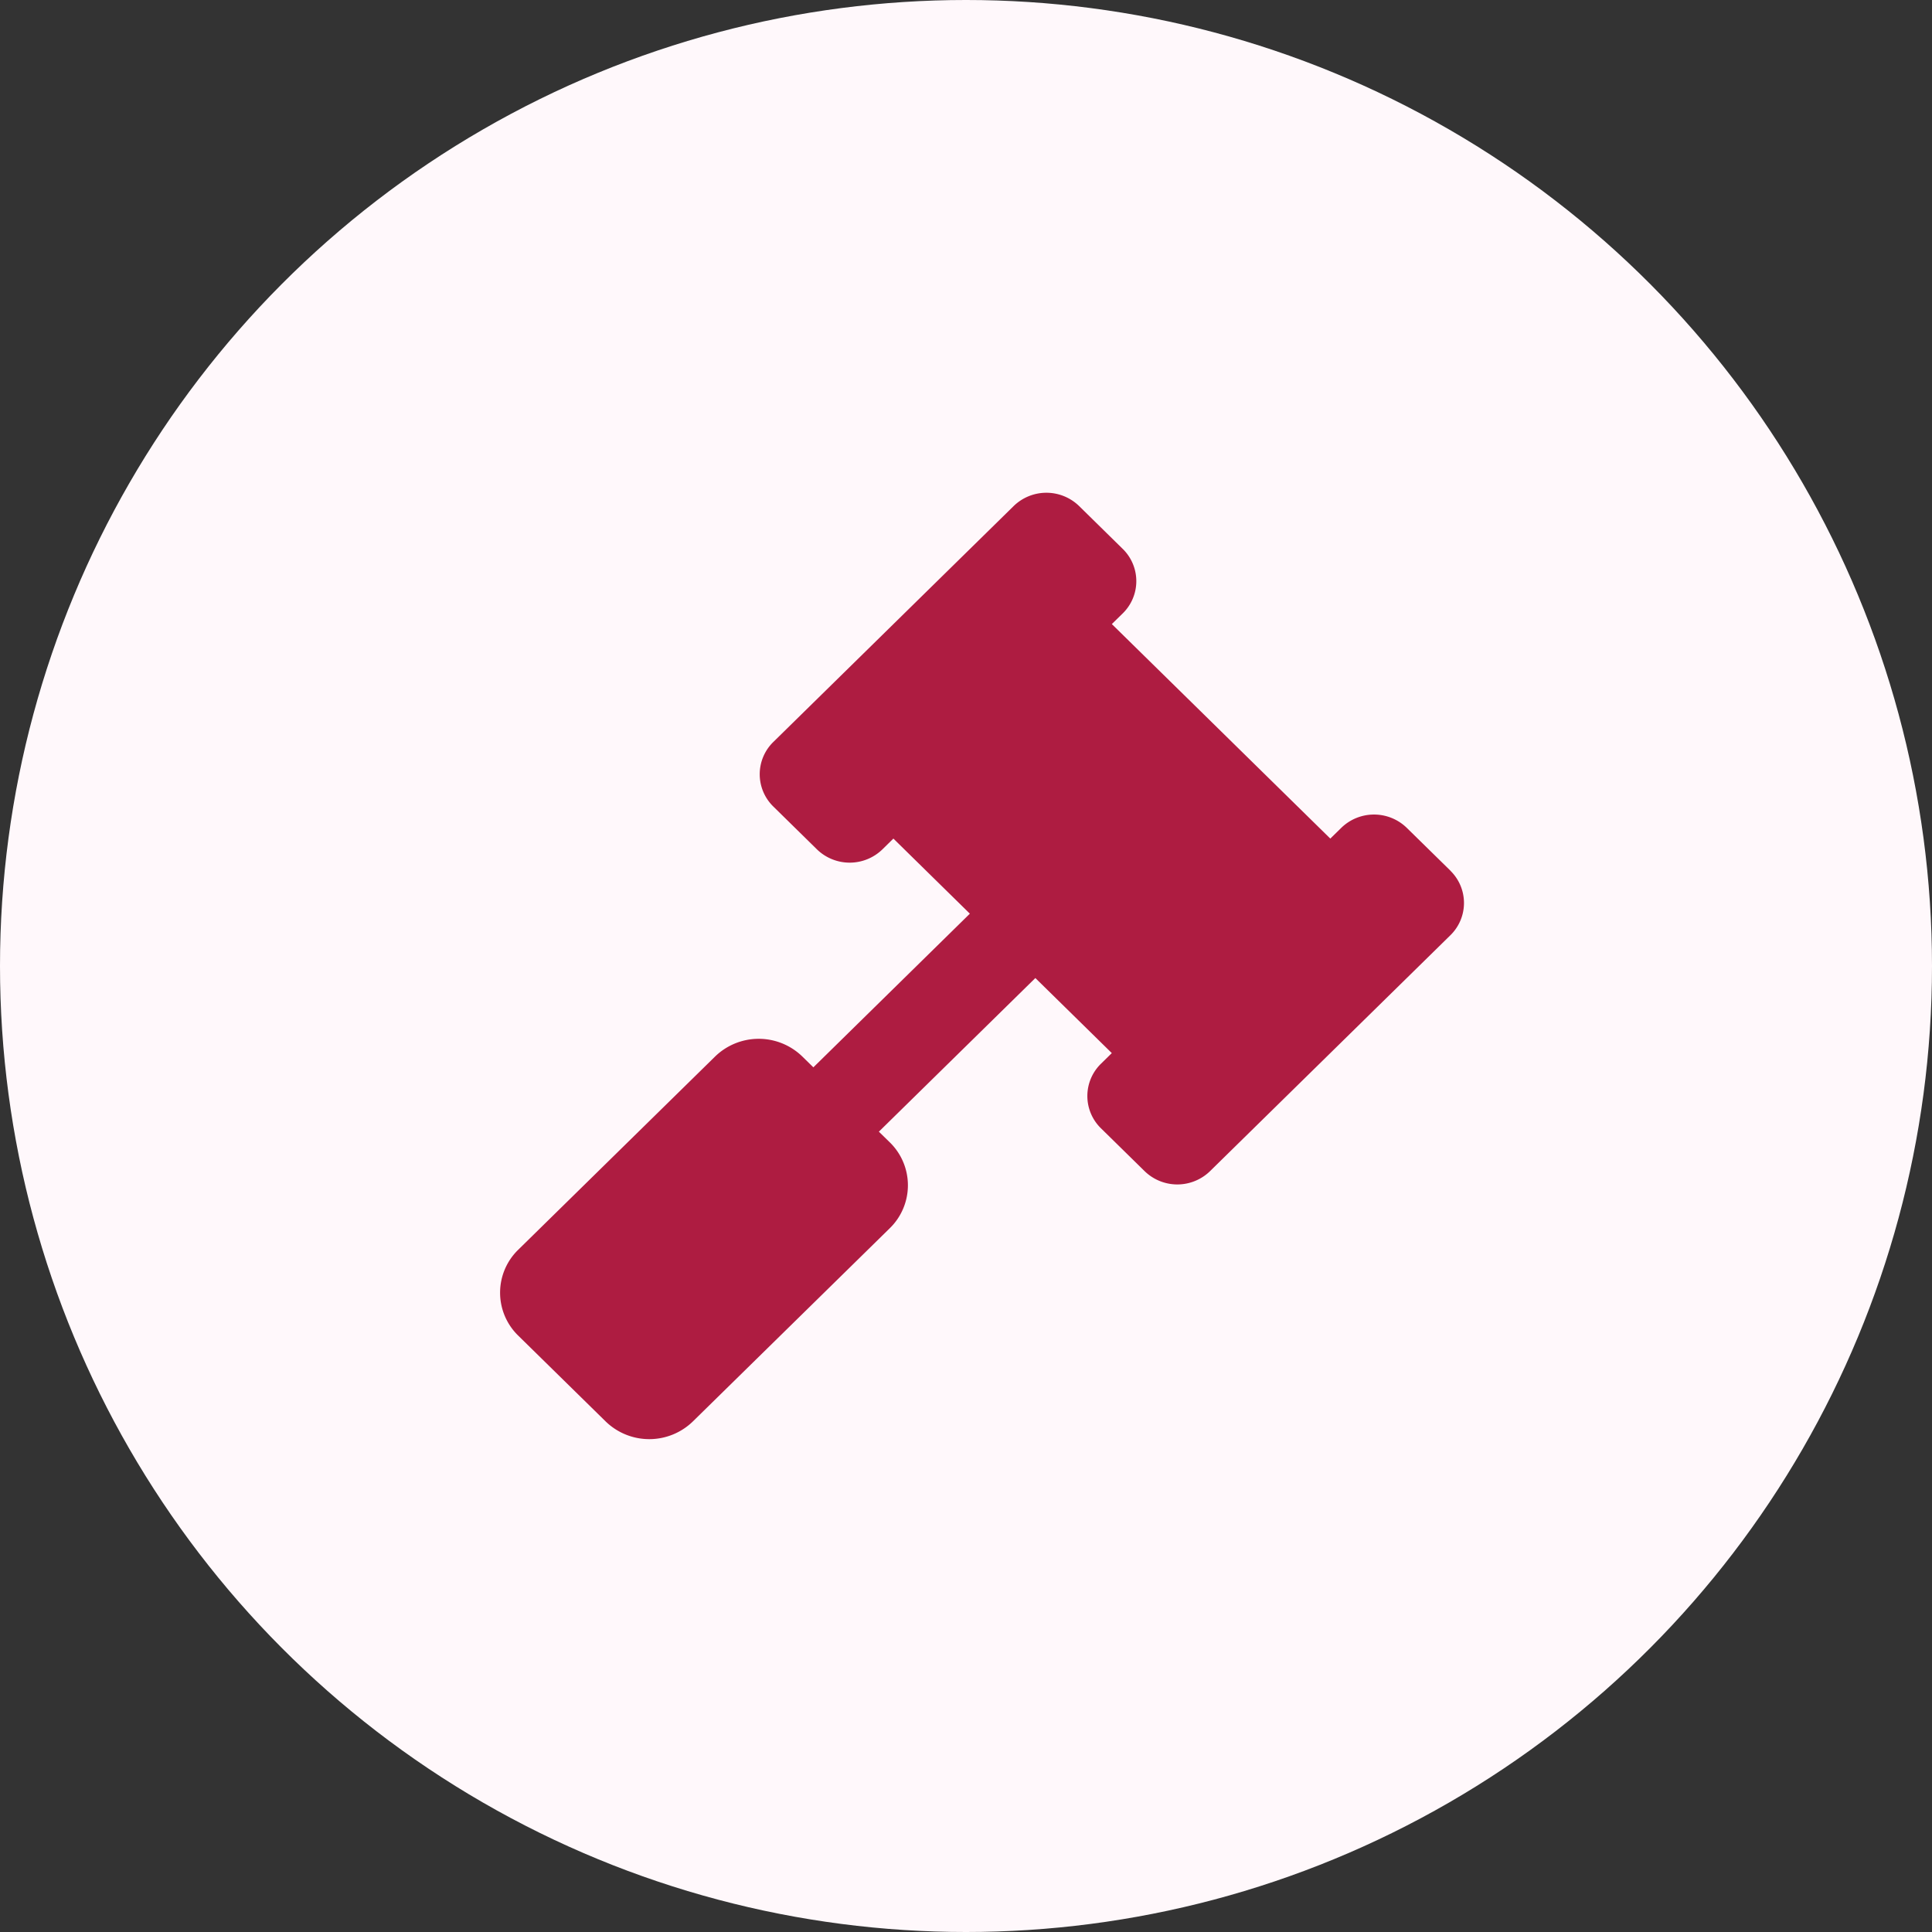
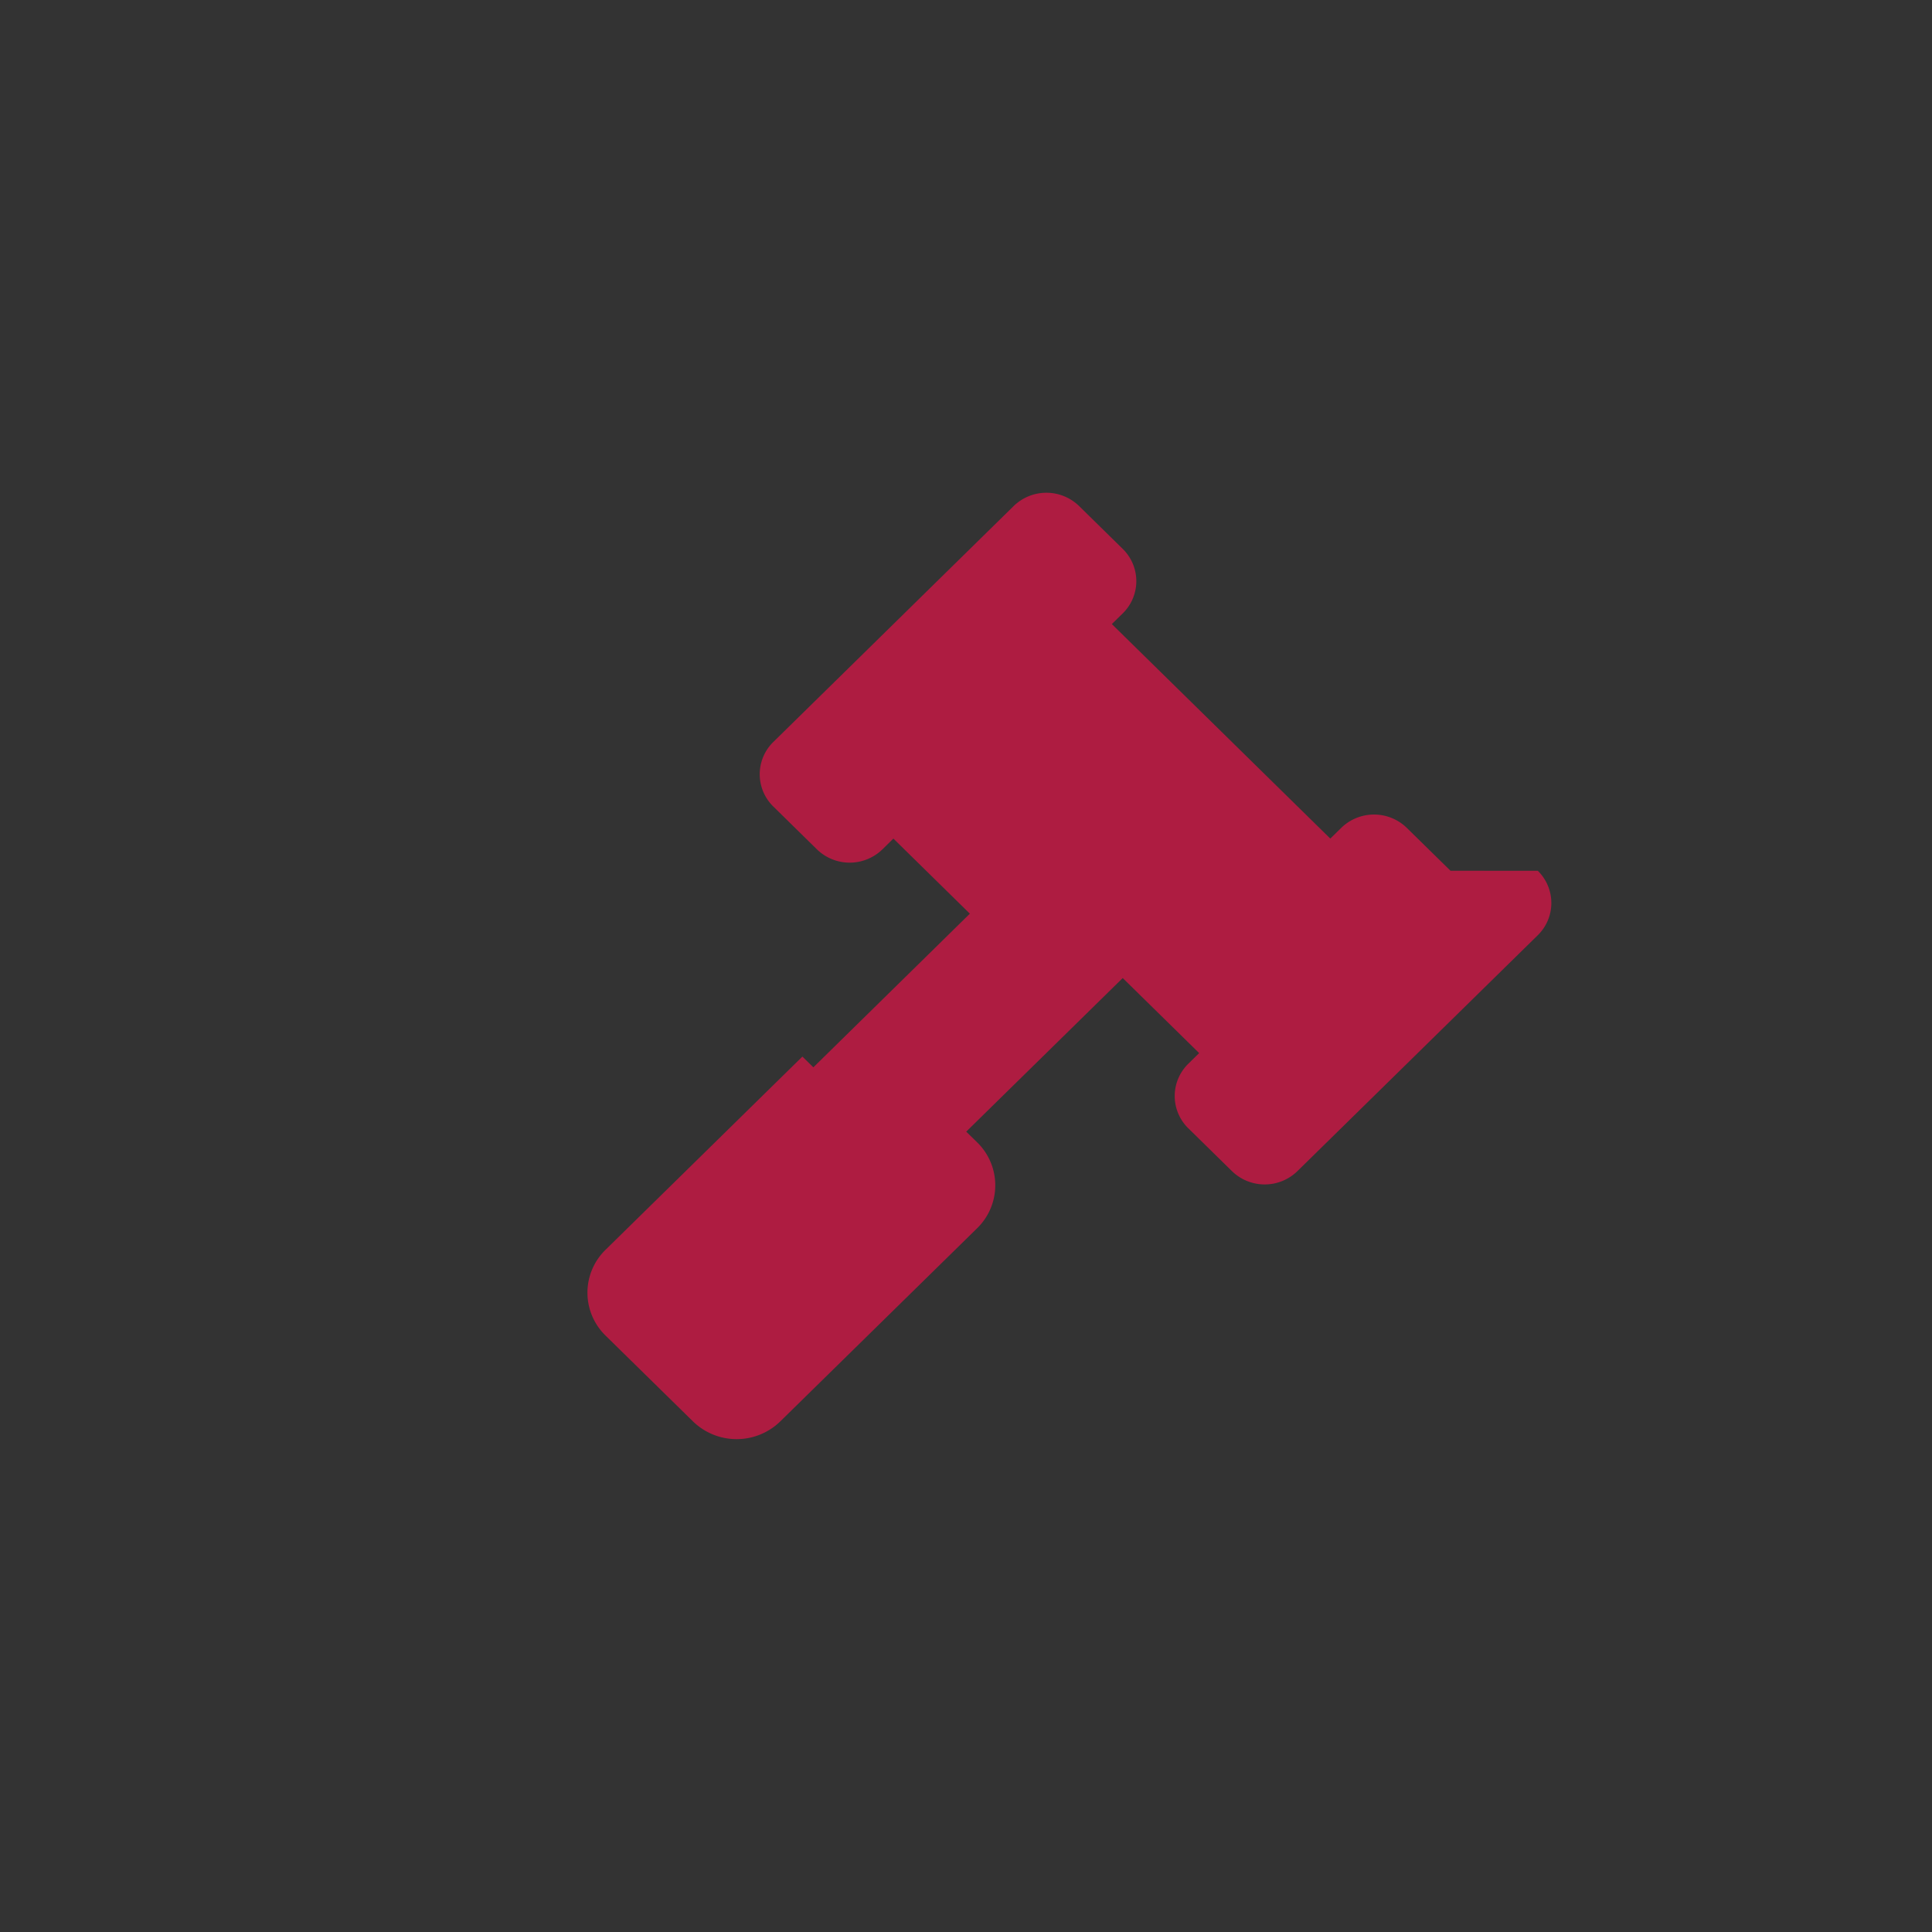
<svg xmlns="http://www.w3.org/2000/svg" width="60" height="60" viewBox="0 0 60 60">
  <rect x="0" y="0" width="60" height="60" fill="#333333" stroke="none" />
  <g id="ic_features_legislation" transform="translate(-162.598 -2642.598)">
-     <circle id="Ellipse_21" data-name="Ellipse 21" cx="30" cy="30" r="30" transform="translate(162.598 2642.598)" fill="#fff8fb" />
-     <path id="Path_74" data-name="Path 74" d="M29.633,12.082l-1.358-1.332a1.458,1.458,0,0,0-2.035,0l-.34.333L19.115,4.421l.34-.333a1.4,1.4,0,0,0,0-2L18.1.757a1.457,1.457,0,0,0-2.035,0L8.6,8.085a1.4,1.4,0,0,0,0,2l1.356,1.332a1.459,1.459,0,0,0,2.035,0l.34-.334,2.375,2.332-4.86,4.772-.341-.334a1.943,1.943,0,0,0-2.713,0l-6.113,6a1.86,1.86,0,0,0,0,2.665l2.714,2.664a1.943,1.943,0,0,0,2.713,0l6.115-6a1.862,1.862,0,0,0,0-2.664l-.341-.333,4.86-4.771,2.374,2.331-.339.333a1.4,1.4,0,0,0,0,2l1.357,1.332a1.456,1.456,0,0,0,2.034,0l7.465-7.327a1.4,1.4,0,0,0,0-2Z" transform="translate(178.012 2657.558)" fill="#ae1c41" fill-rule="evenodd" />
+     <path id="Path_74" data-name="Path 74" d="M29.633,12.082l-1.358-1.332a1.458,1.458,0,0,0-2.035,0l-.34.333L19.115,4.421l.34-.333a1.4,1.4,0,0,0,0-2L18.1.757a1.457,1.457,0,0,0-2.035,0L8.6,8.085a1.4,1.4,0,0,0,0,2l1.356,1.332a1.459,1.459,0,0,0,2.035,0l.34-.334,2.375,2.332-4.86,4.772-.341-.334l-6.113,6a1.86,1.86,0,0,0,0,2.665l2.714,2.664a1.943,1.943,0,0,0,2.713,0l6.115-6a1.862,1.862,0,0,0,0-2.664l-.341-.333,4.86-4.771,2.374,2.331-.339.333a1.4,1.4,0,0,0,0,2l1.357,1.332a1.456,1.456,0,0,0,2.034,0l7.465-7.327a1.4,1.4,0,0,0,0-2Z" transform="translate(178.012 2657.558)" fill="#ae1c41" fill-rule="evenodd" />
  </g>
</svg>